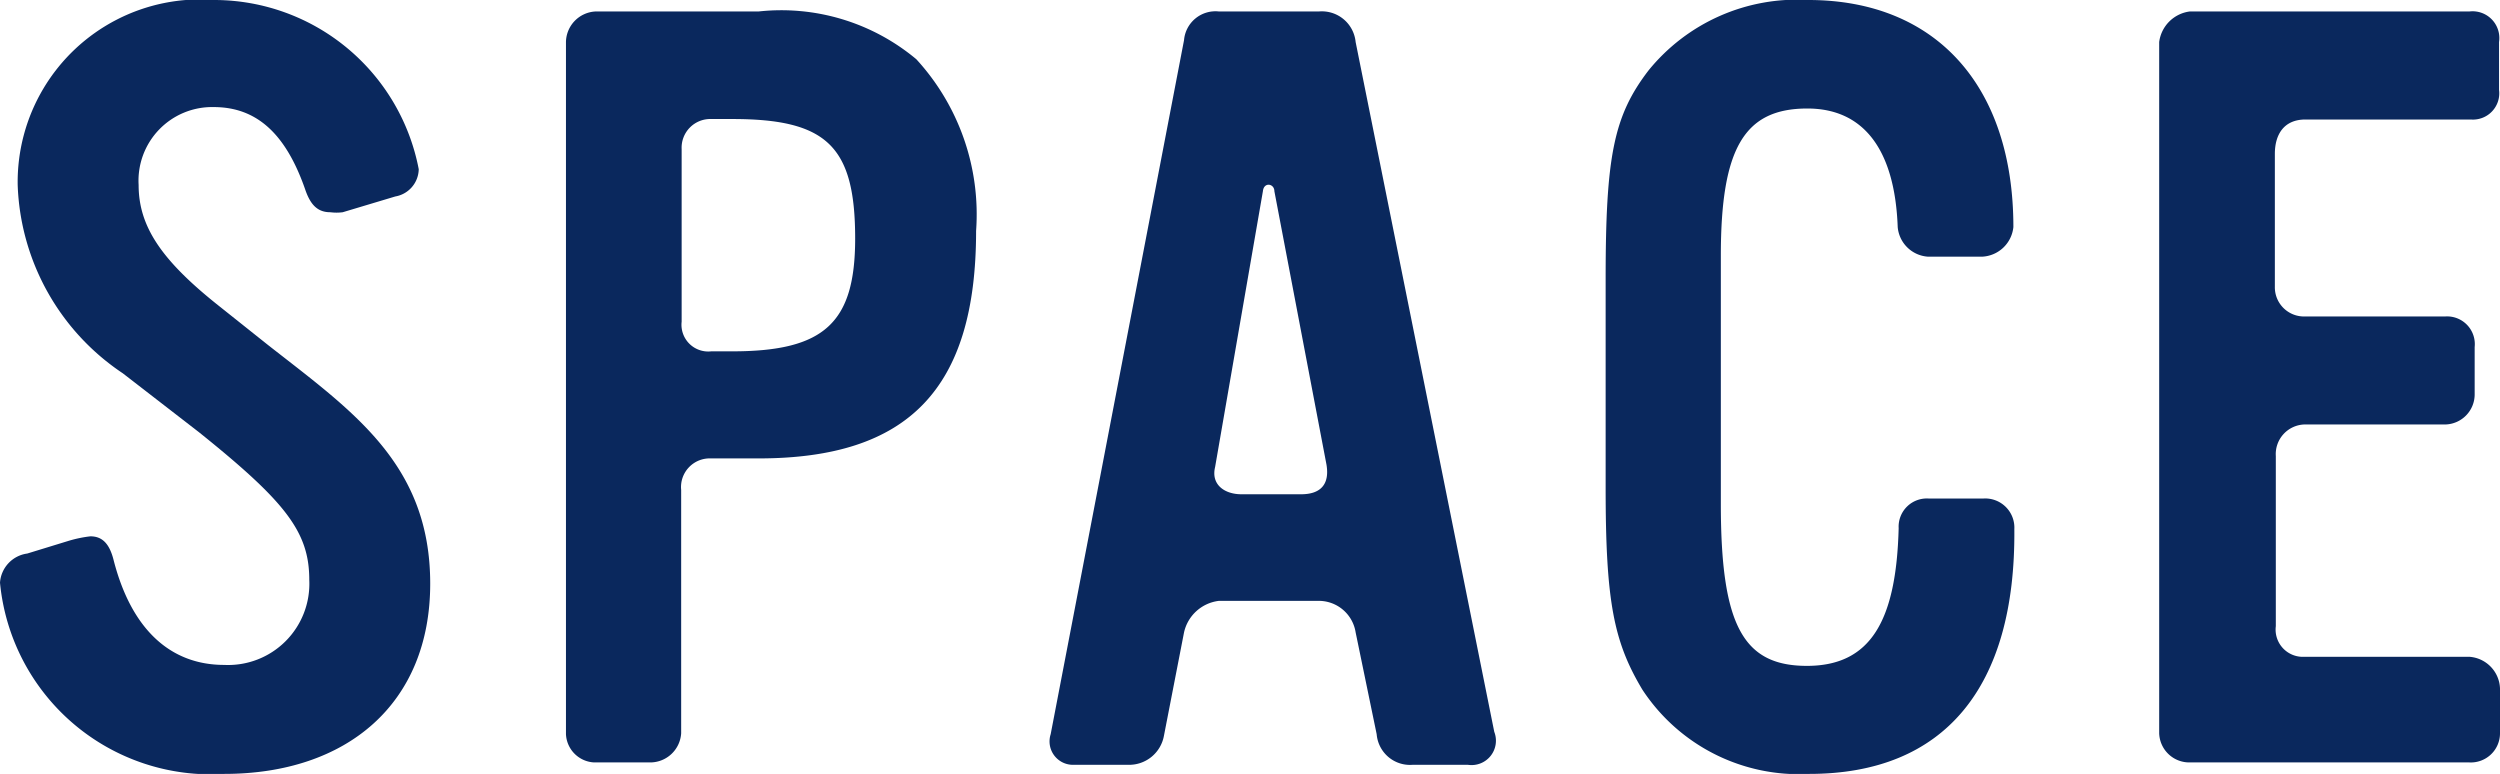
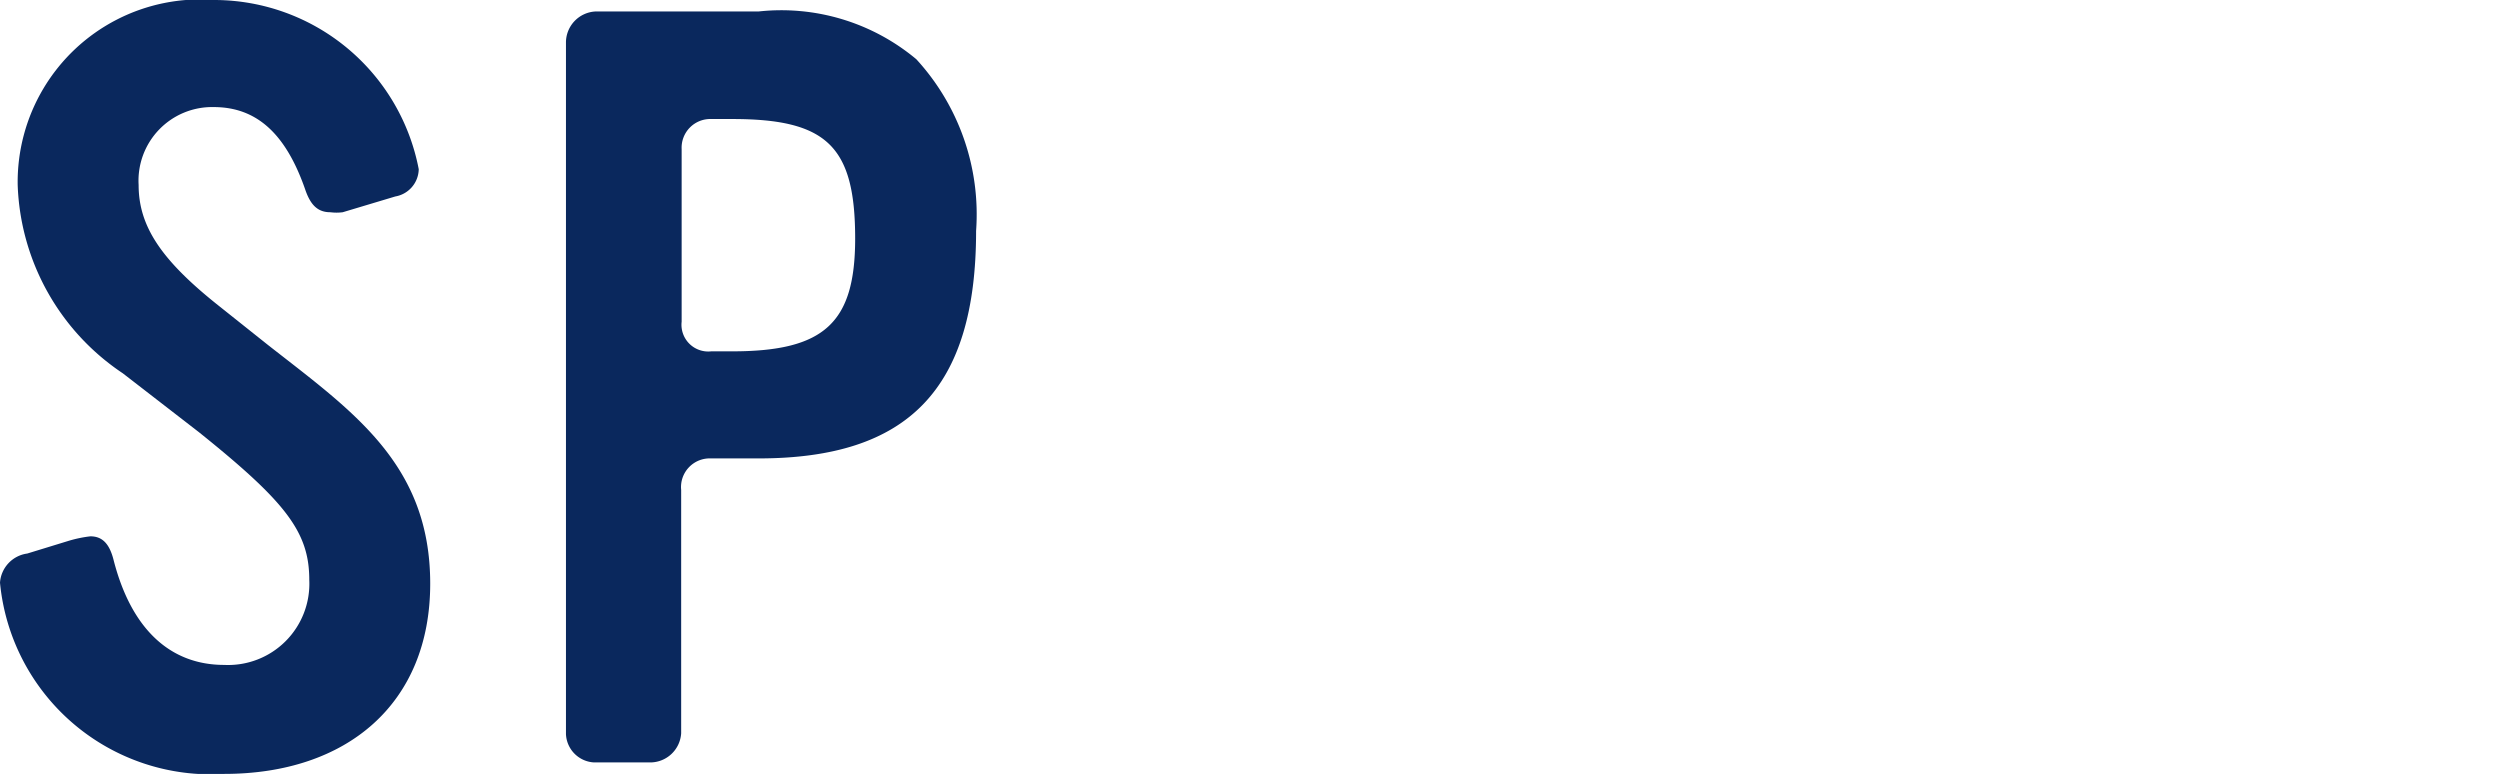
<svg xmlns="http://www.w3.org/2000/svg" viewBox="0 0 52.3 16.19">
  <defs>
    <style>.cls-1{fill:#0a285d;}</style>
  </defs>
  <title>ttl_space</title>
  <g id="レイヤー_2" data-name="レイヤー 2">
    <g id="design">
      <path class="cls-1" d="M4.69,16.19a4.43,4.43,0,0,1-4.69-4,.66.66,0,0,1,.57-.61l.88-.27a2.63,2.63,0,0,1,.44-.09c.24,0,.4.14.49.51.37,1.43,1.18,2.18,2.31,2.18a1.7,1.7,0,0,0,1.78-1.78c0-1-.49-1.63-2.31-3.09L2.57,7.81A4.94,4.94,0,0,1,.37,3.87,3.82,3.82,0,0,1,4.49,0,4.36,4.36,0,0,1,8.76,3.54a.59.59,0,0,1-.49.57l-1.1.33a1,1,0,0,1-.26,0c-.27,0-.42-.16-.53-.49-.4-1.14-1-1.71-1.91-1.71A1.54,1.54,0,0,0,2.9,3.87c0,.86.47,1.56,1.63,2.49l1.08.86C7.37,8.6,9,9.7,9,12.21S7.26,16.19,4.69,16.19Z" />
      <path class="cls-1" d="M15.87,9.59h-1a.6.6,0,0,0-.62.66v5.09a.65.65,0,0,1-.66.61H12.43a.62.62,0,0,1-.59-.59V.88a.65.65,0,0,1,.62-.64h3.41a4.4,4.4,0,0,1,3.3,1,4.8,4.8,0,0,1,1.25,3.59C20.42,8.14,19,9.59,15.87,9.59Zm-.55-7.1h-.44a.6.6,0,0,0-.62.63V6.73a.56.56,0,0,0,.62.62h.44c1.93,0,2.57-.6,2.57-2.36C17.89,3.06,17.3,2.49,15.32,2.49Z" />
-       <path class="cls-1" d="M30.71,16H29.55a.7.7,0,0,1-.75-.64l-.44-2.13a.78.78,0,0,0-.77-.66H25.5a.85.85,0,0,0-.73.66l-.42,2.16a.74.74,0,0,1-.74.61H22.46a.49.49,0,0,1-.48-.64L24.77.84a.66.66,0,0,1,.73-.6h2.09a.71.71,0,0,1,.77.64l2.9,14.43A.51.51,0,0,1,30.71,16Zm-4.05-12c0-.16-.22-.2-.24,0l-1,5.77c-.09.37.2.57.55.57h1.25c.4,0,.6-.2.53-.62Z" />
-       <path class="cls-1" d="M37.85,16.19a3.92,3.92,0,0,1-3.49-1.76c-.6-1-.77-1.84-.77-4.22V5.83c0-2.57.17-3.41.9-4.36A4,4,0,0,1,37.83,0c2.67,0,4.29,1.8,4.29,4.75a.69.69,0,0,1-.66.62H40.34a.68.68,0,0,1-.64-.62c-.06-1.63-.72-2.48-1.89-2.48C36.49,2.27,36,3.1,36,5.35v5.19c0,2.53.46,3.39,1.8,3.39s1.87-.95,1.92-2.88a.59.59,0,0,1,.64-.62h1.12a.61.61,0,0,1,.66.64C42.17,14.39,40.67,16.19,37.85,16.19Z" />
-       <path class="cls-1" d="M52.3,15.34a.61.61,0,0,1-.64.61H45.81a.63.63,0,0,1-.64-.61V.88a.74.74,0,0,1,.64-.64h5.85a.56.56,0,0,1,.62.64v1a.55.55,0,0,1-.59.62H48.23c-.44,0-.64.3-.64.72V6a.61.61,0,0,0,.64.62h2.93a.58.58,0,0,1,.61.64v1a.63.63,0,0,1-.61.62H48.21a.62.62,0,0,0-.6.66v3.56a.57.57,0,0,0,.6.64h3.45a.69.69,0,0,1,.64.66Z" />
    </g>
  </g>
</svg>